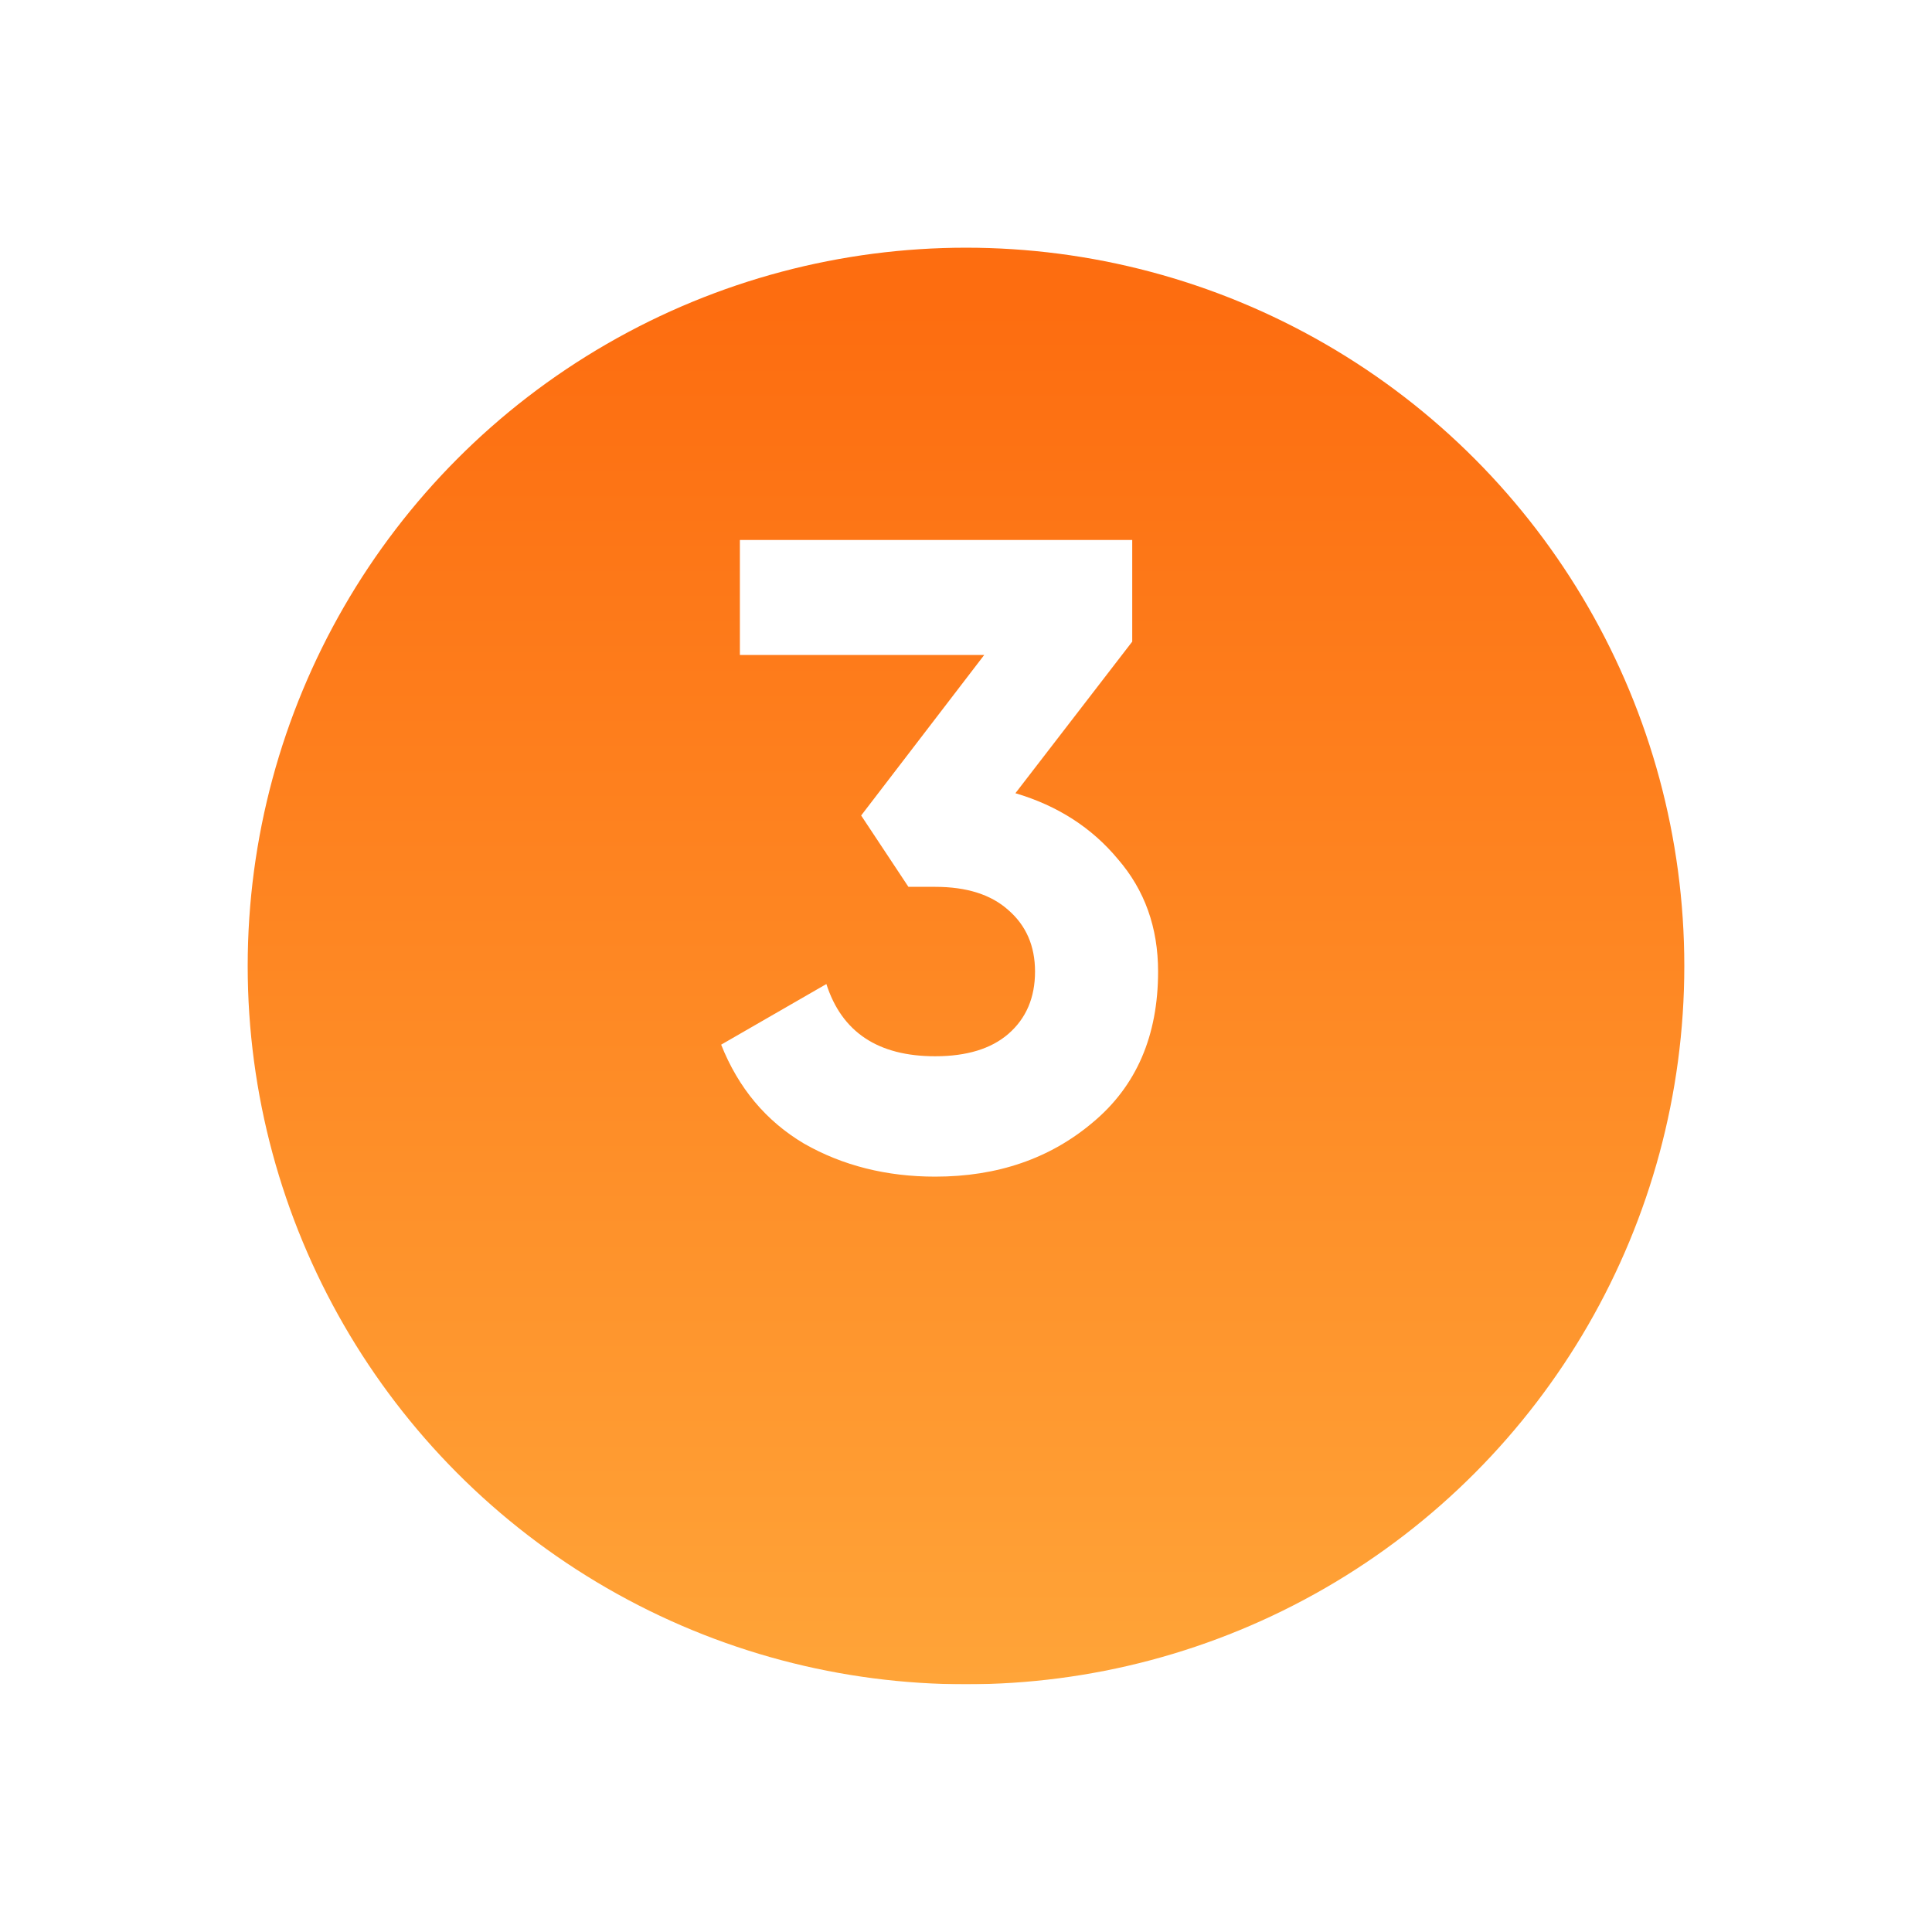
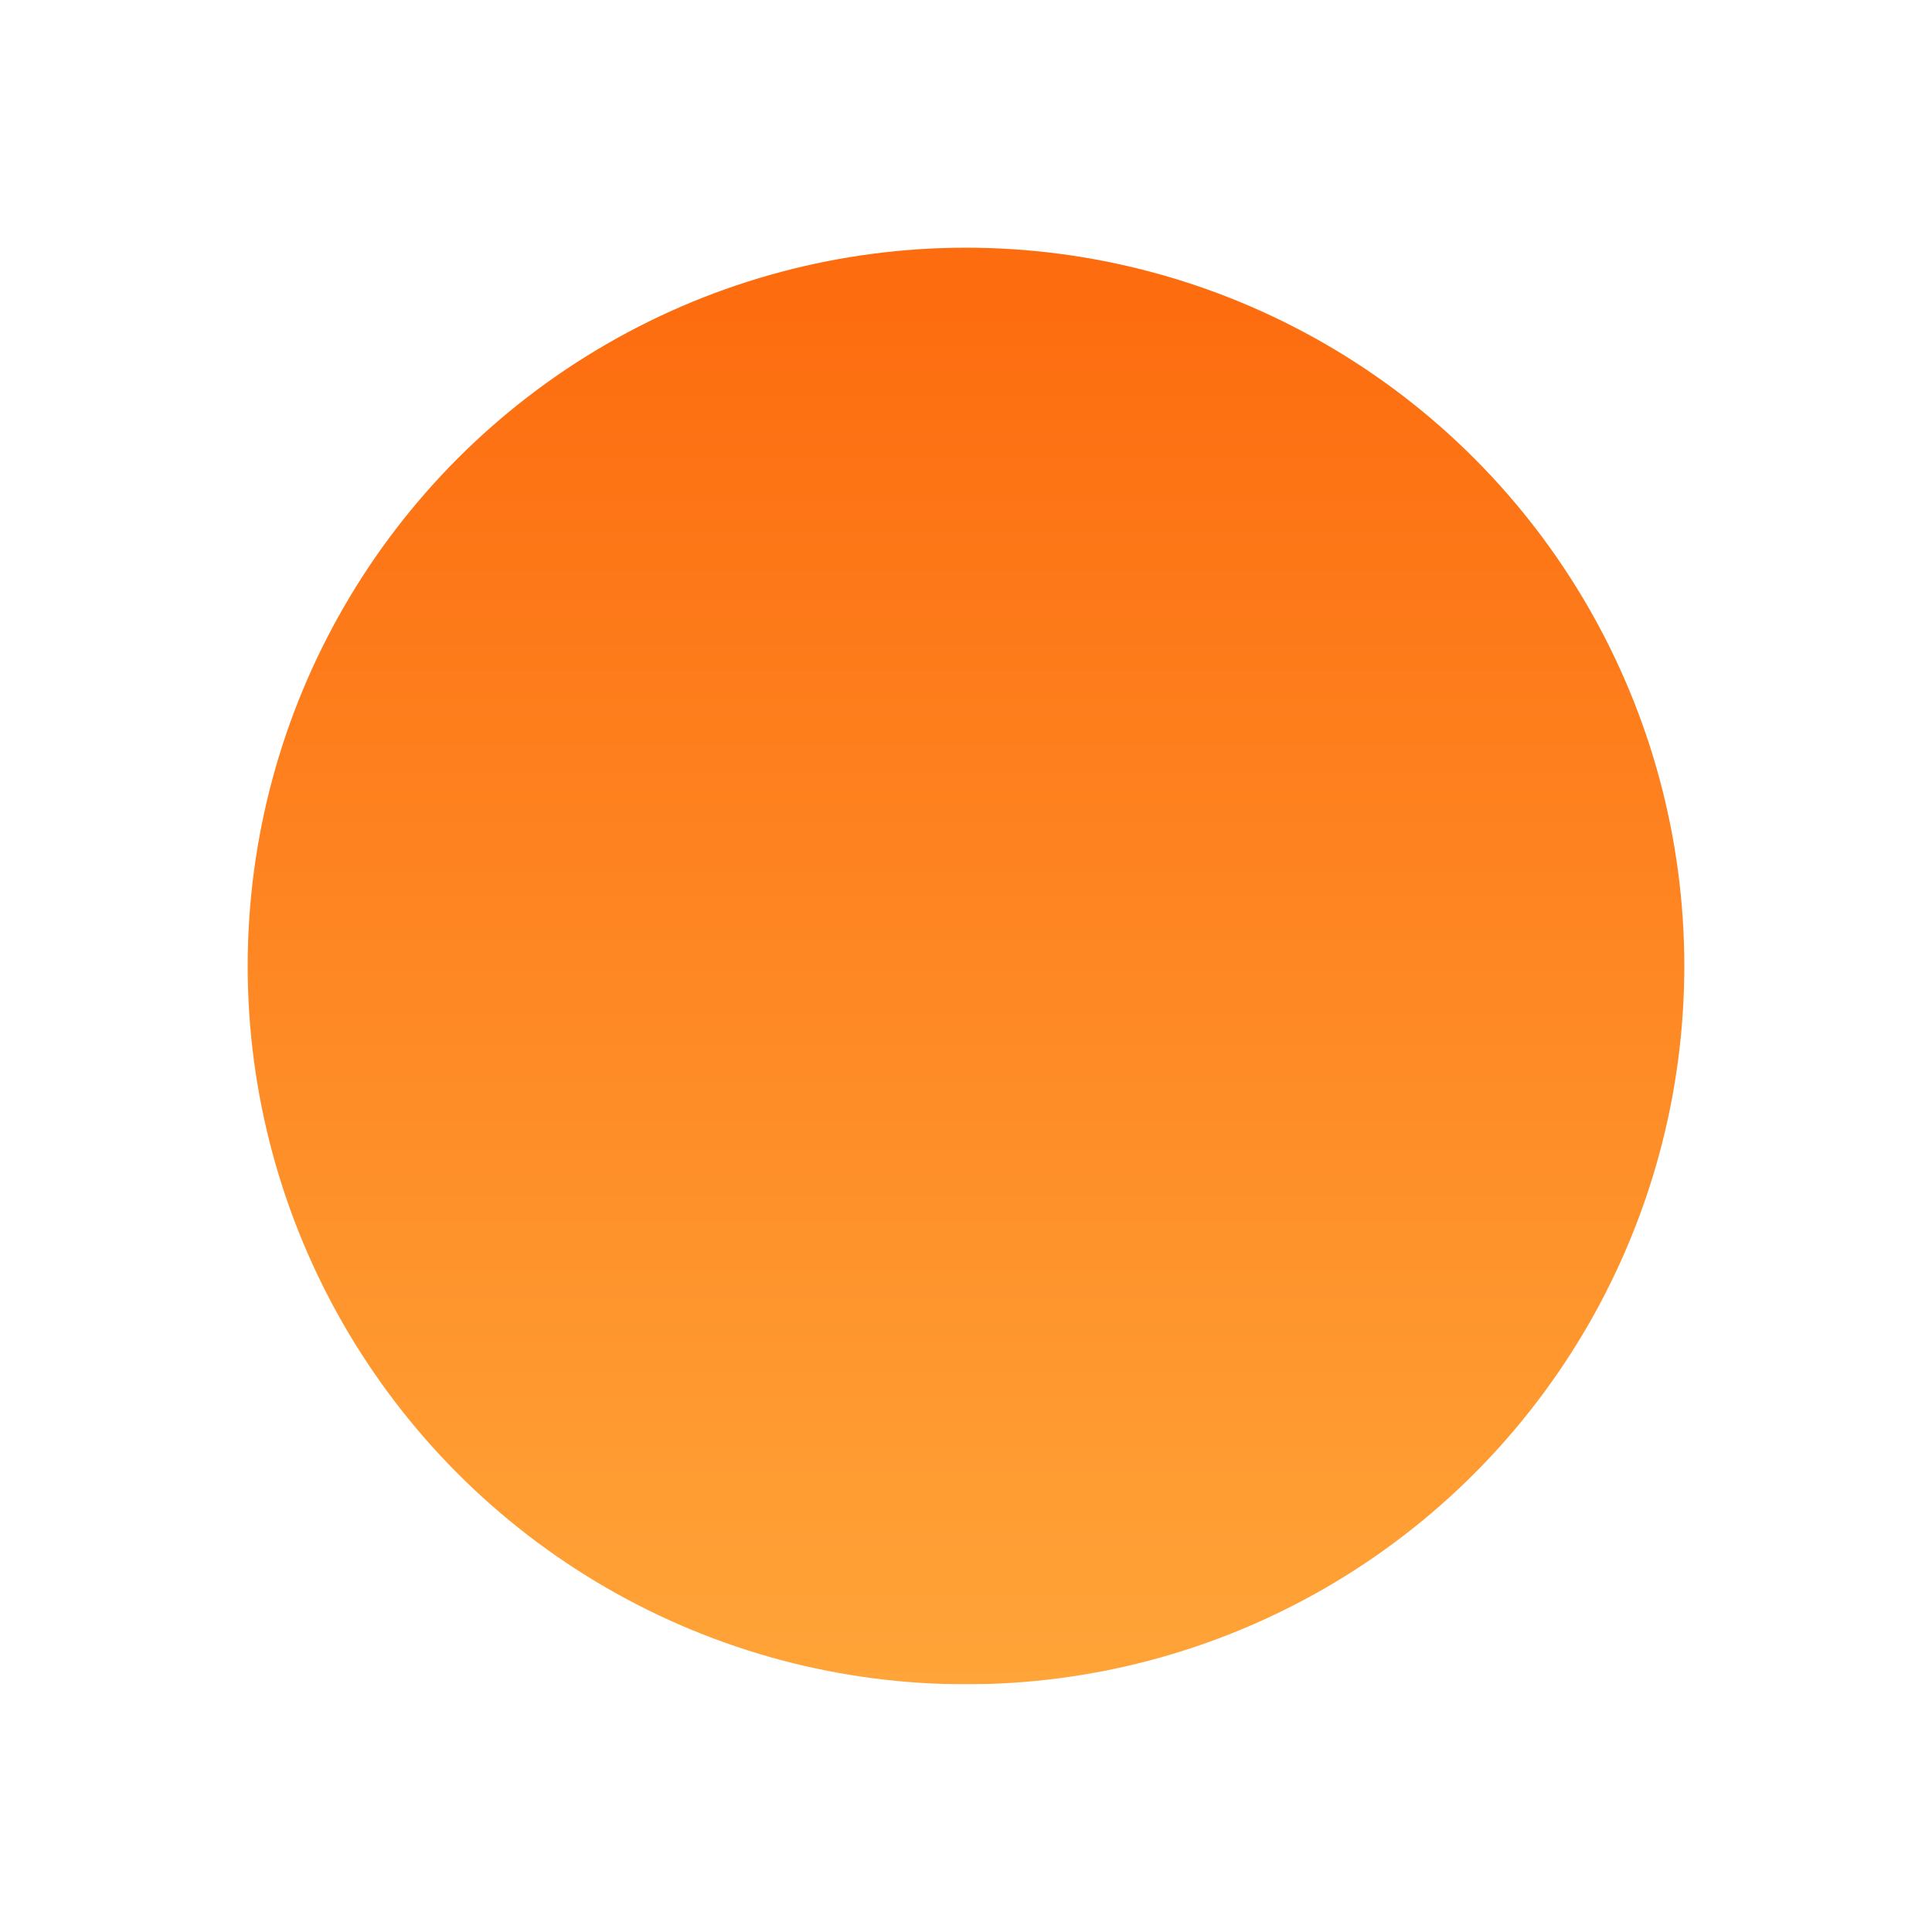
<svg xmlns="http://www.w3.org/2000/svg" width="78" height="78" viewBox="0 0 78 78" fill="none">
  <g filter="url(#filter0_d)">
    <circle cx="38" cy="34" r="29" fill="url(#paint0_linear)" />
  </g>
-   <path d="M40.995 32.024C42.699 32.528 44.079 33.416 45.135 34.688C46.215 35.936 46.755 37.448 46.755 39.224C46.755 41.816 45.879 43.844 44.127 45.308C42.399 46.772 40.275 47.504 37.755 47.504C35.787 47.504 34.023 47.06 32.463 46.172C30.927 45.26 29.811 43.928 29.115 42.176L33.363 39.728C33.987 41.672 35.451 42.644 37.755 42.644C39.027 42.644 40.011 42.344 40.707 41.744C41.427 41.12 41.787 40.28 41.787 39.224C41.787 38.192 41.427 37.364 40.707 36.74C40.011 36.116 39.027 35.804 37.755 35.804H36.675L34.767 32.924L39.735 26.444H29.871V21.8H45.711V25.904L40.995 32.024Z" fill="white" />
  <defs>
    <filter id="filter0_d" x="0" y="0" width="78" height="78" filterUnits="userSpaceOnUse" color-interpolation-filters="sRGB">
      <feFlood flood-opacity="0" result="BackgroundImageFix" />
      <feColorMatrix in="SourceAlpha" type="matrix" values="0 0 0 0 0 0 0 0 0 0 0 0 0 0 0 0 0 0 127 0" />
      <feOffset dx="1" dy="5" />
      <feGaussianBlur stdDeviation="5" />
      <feColorMatrix type="matrix" values="0 0 0 0 1 0 0 0 0 0.545 0 0 0 0 0 0 0 0 0.3 0" />
      <feBlend mode="normal" in2="BackgroundImageFix" result="effect1_dropShadow" />
      <feBlend mode="normal" in="SourceGraphic" in2="effect1_dropShadow" result="shape" />
    </filter>
    <linearGradient id="paint0_linear" x1="38" y1="5" x2="38" y2="63" gradientUnits="userSpaceOnUse">
      <stop offset="0.042" stop-color="#FD6D10" />
      <stop offset="1" stop-color="#FFA438" />
      <stop offset="1" stop-color="#FFCA8B" />
    </linearGradient>
  </defs>
</svg>